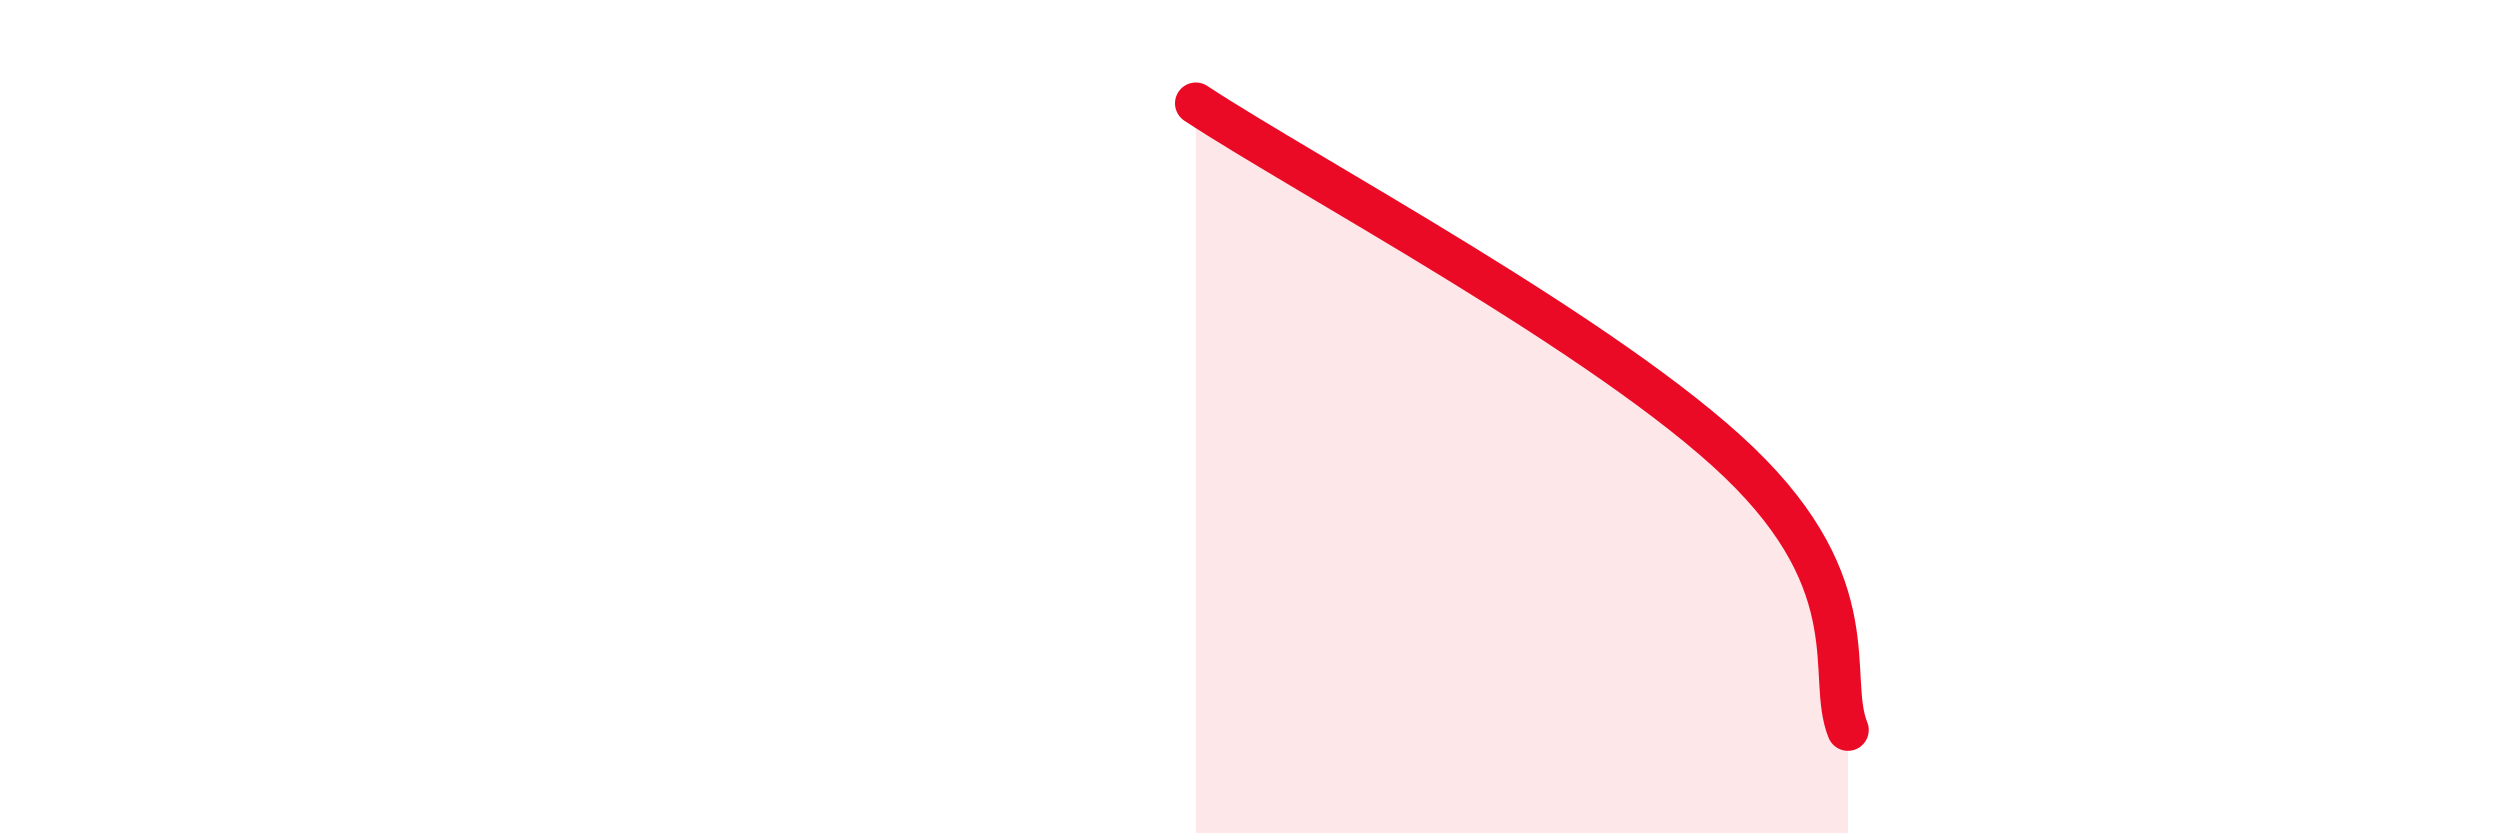
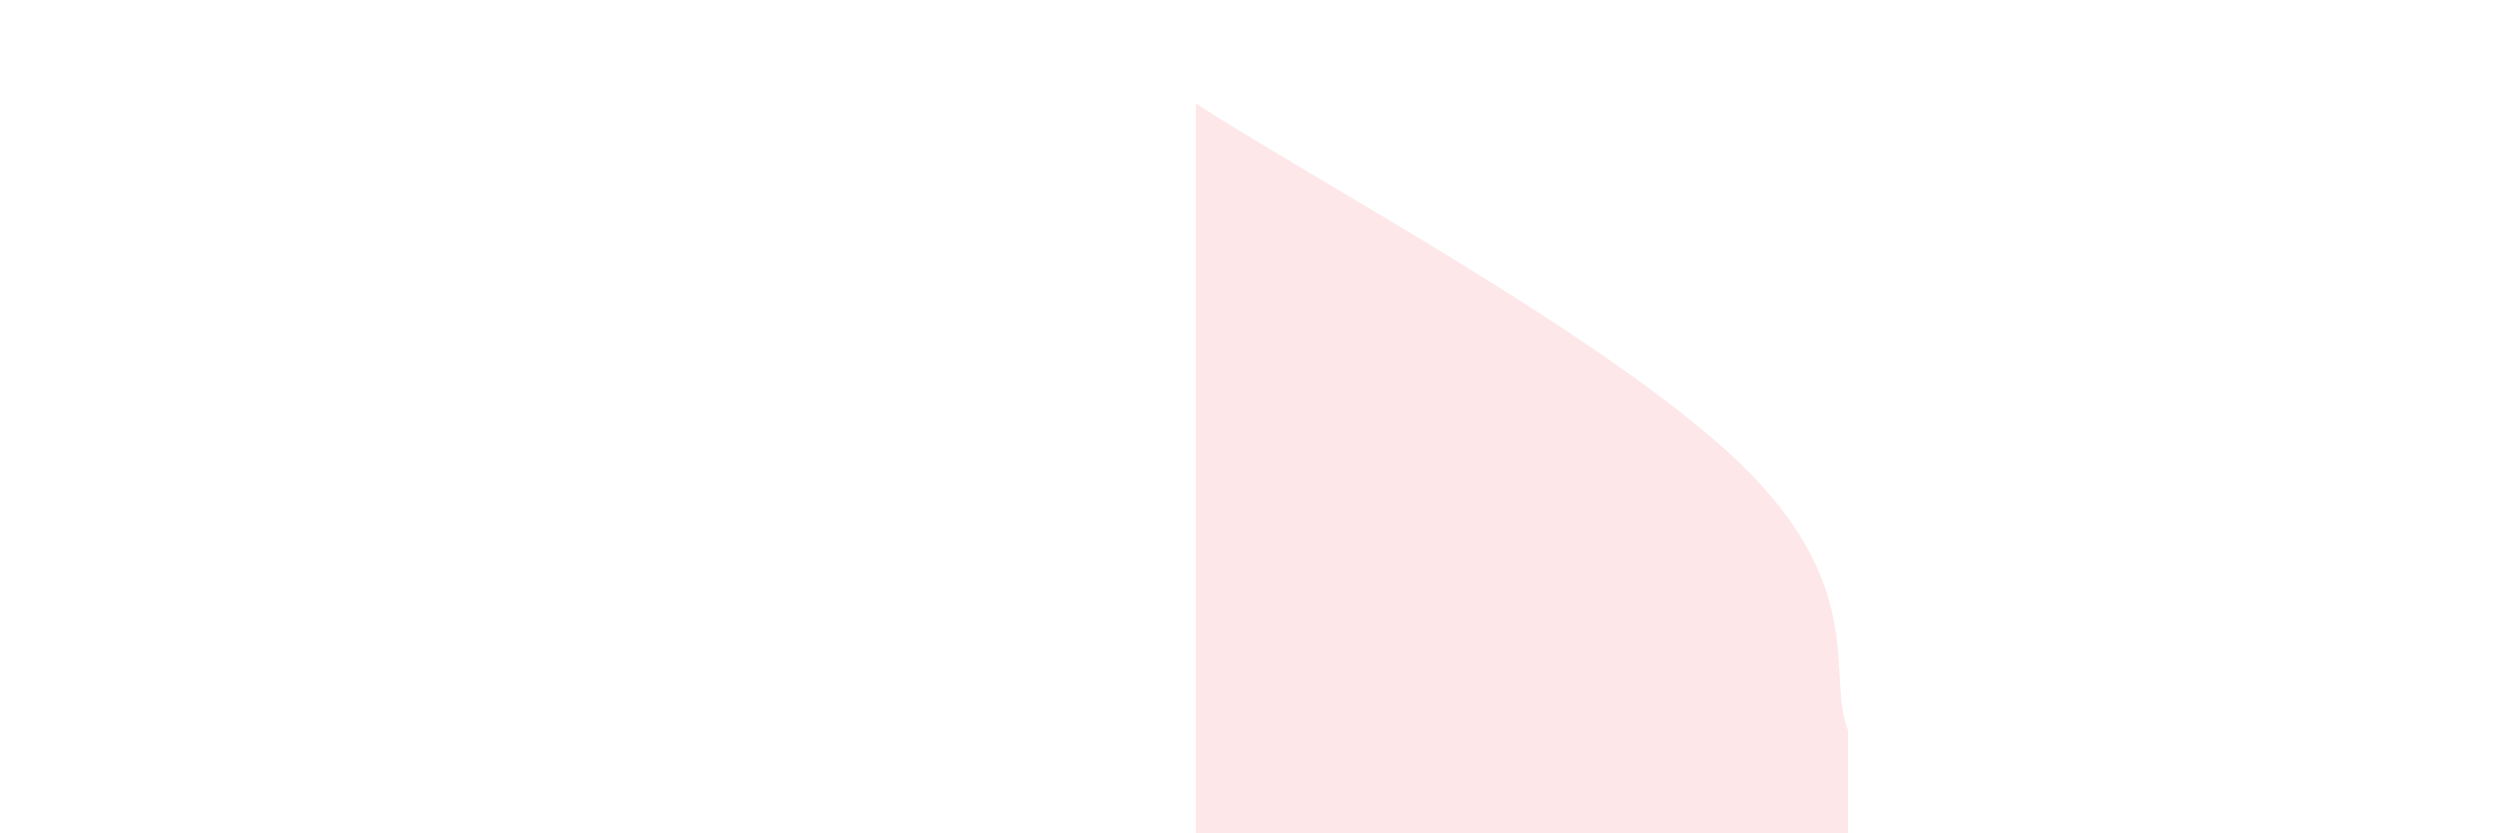
<svg xmlns="http://www.w3.org/2000/svg" width="60" height="20" viewBox="0 0 60 20">
  <path d="M 28.7,2.48 C 31.31,4.2 38.61,8.09 41.74,11.1 C 44.87,14.11 43.83,16.24 44.35,17.52L44.35 20L28.7 20Z" fill="#EB0A25" opacity="0.1" stroke-linecap="round" stroke-linejoin="round" />
-   <path d="M 28.7,2.48 C 31.31,4.2 38.61,8.09 41.74,11.1 C 44.87,14.11 43.83,16.24 44.35,17.52" stroke="#EB0A25" stroke-width="1" fill="none" stroke-linecap="round" stroke-linejoin="round" />
</svg>